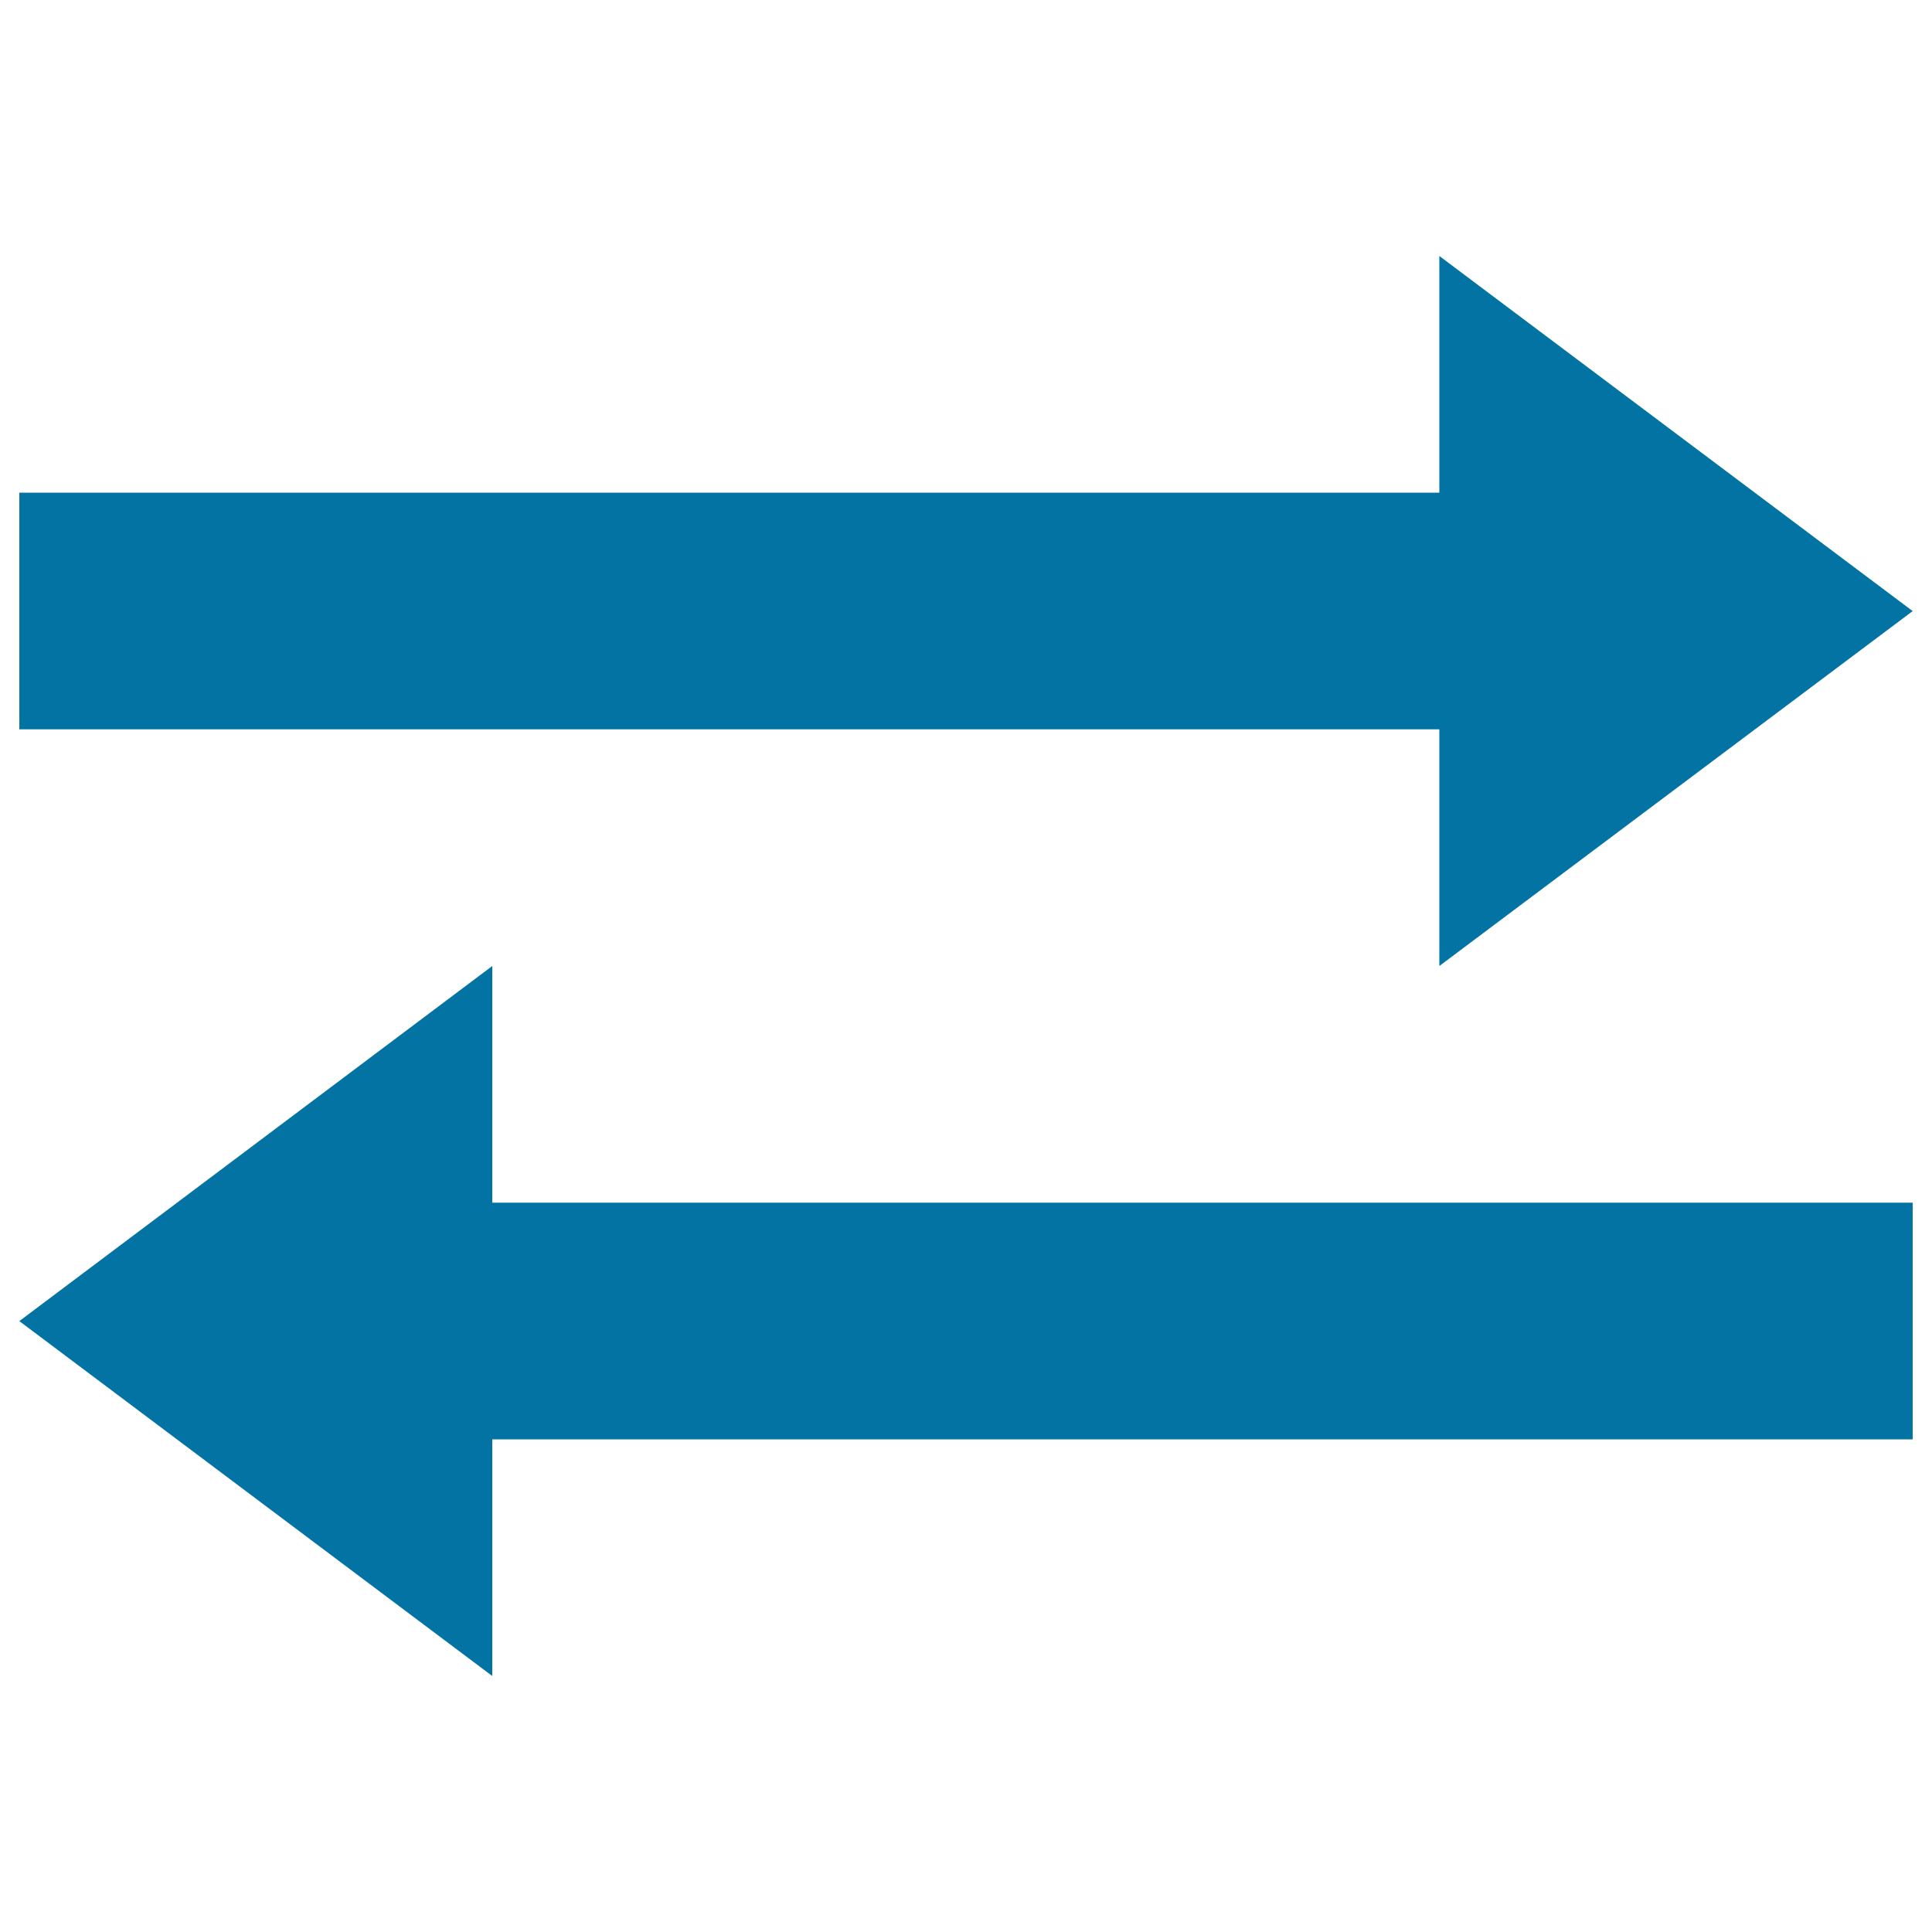
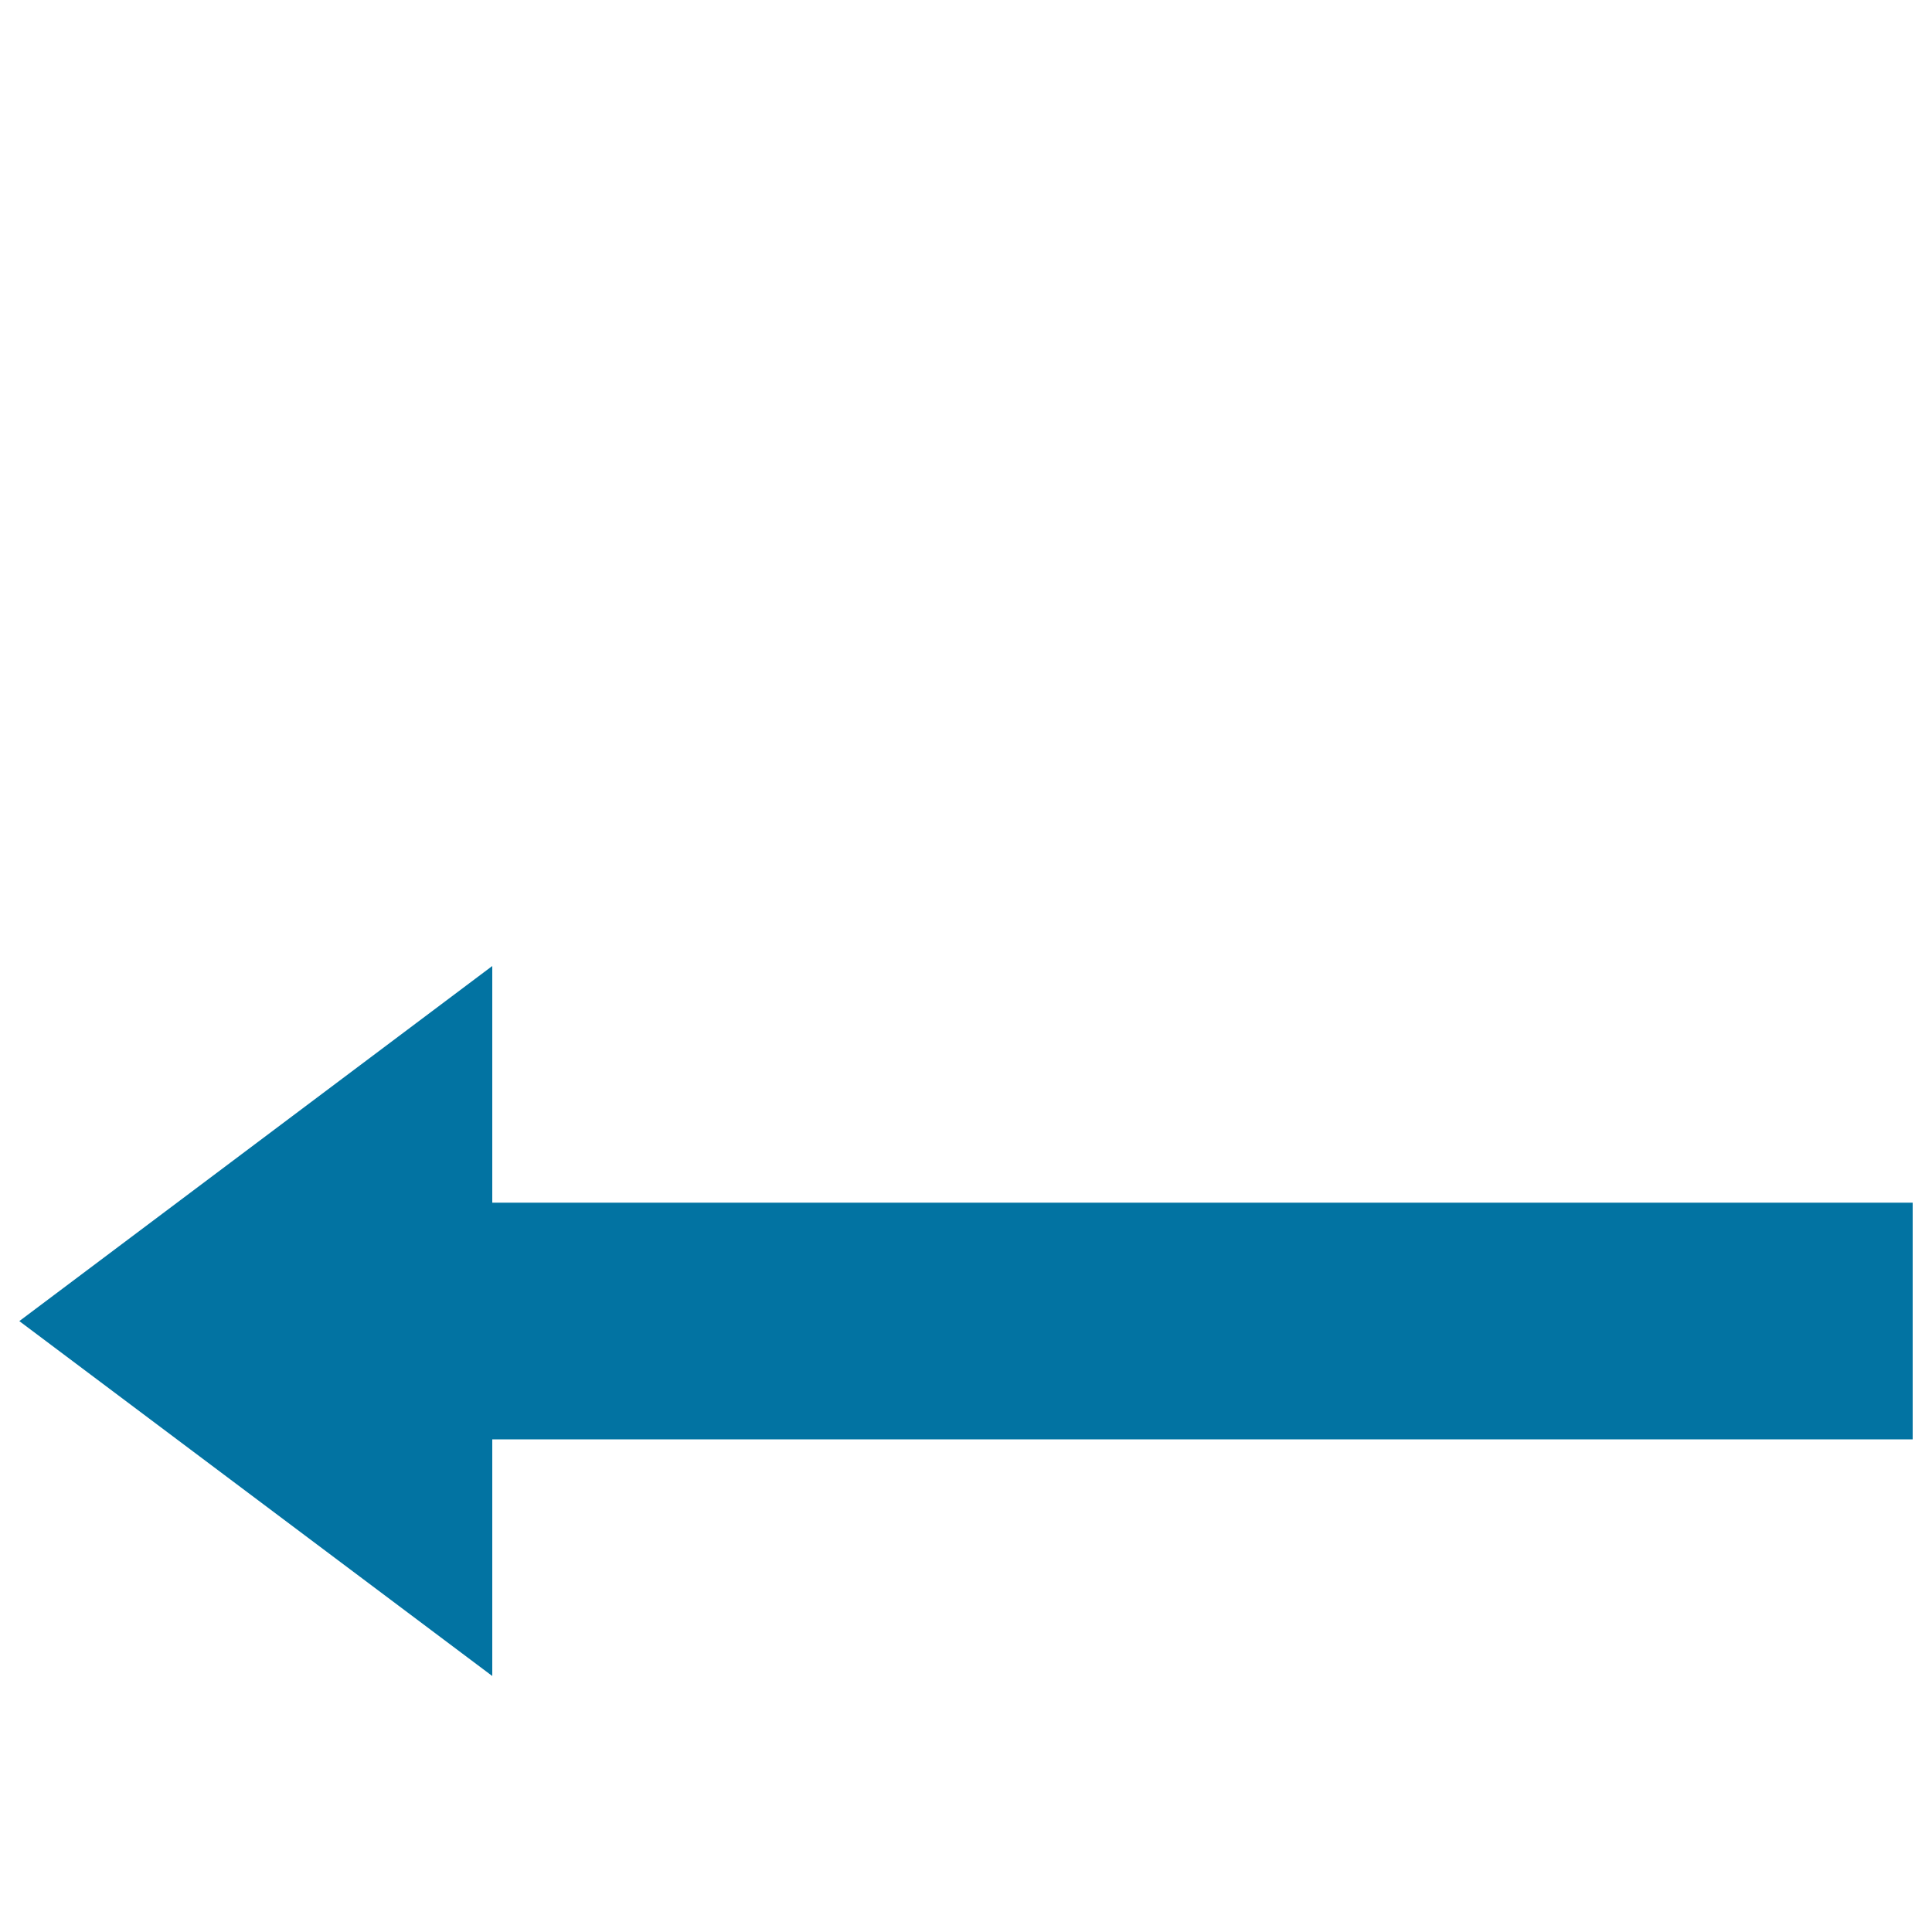
<svg xmlns="http://www.w3.org/2000/svg" viewBox="0 0 1000 1000" style="fill:#0273a2">
  <title>Transfer Arrows SVG icon</title>
  <g>
    <g id="transfer">
      <g>
        <polygon points="990,745 254.8,745 254.8,867.5 10,683.8 254.8,500 254.8,622.5 990,622.5 " />
-         <polygon points="10,377.5 745,377.5 745,500 990,316.3 745,132.5 745,255 10,255 " />
      </g>
    </g>
  </g>
</svg>